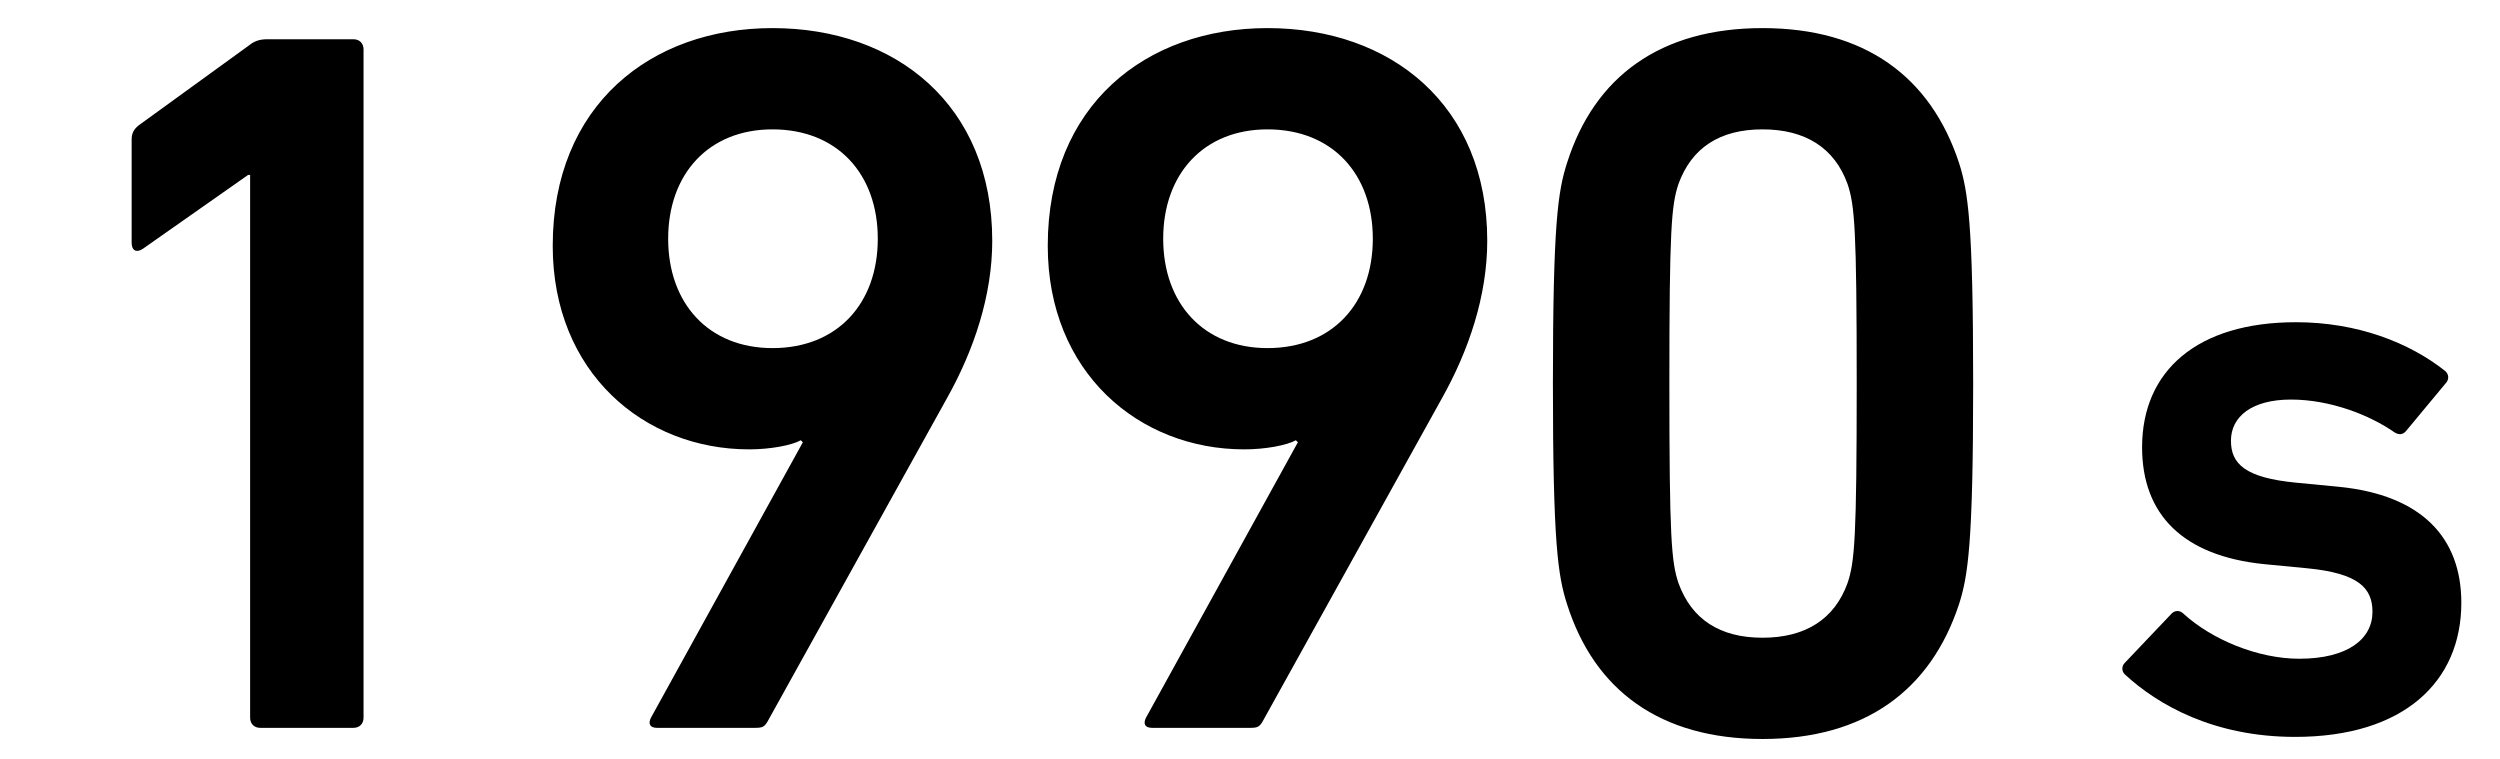
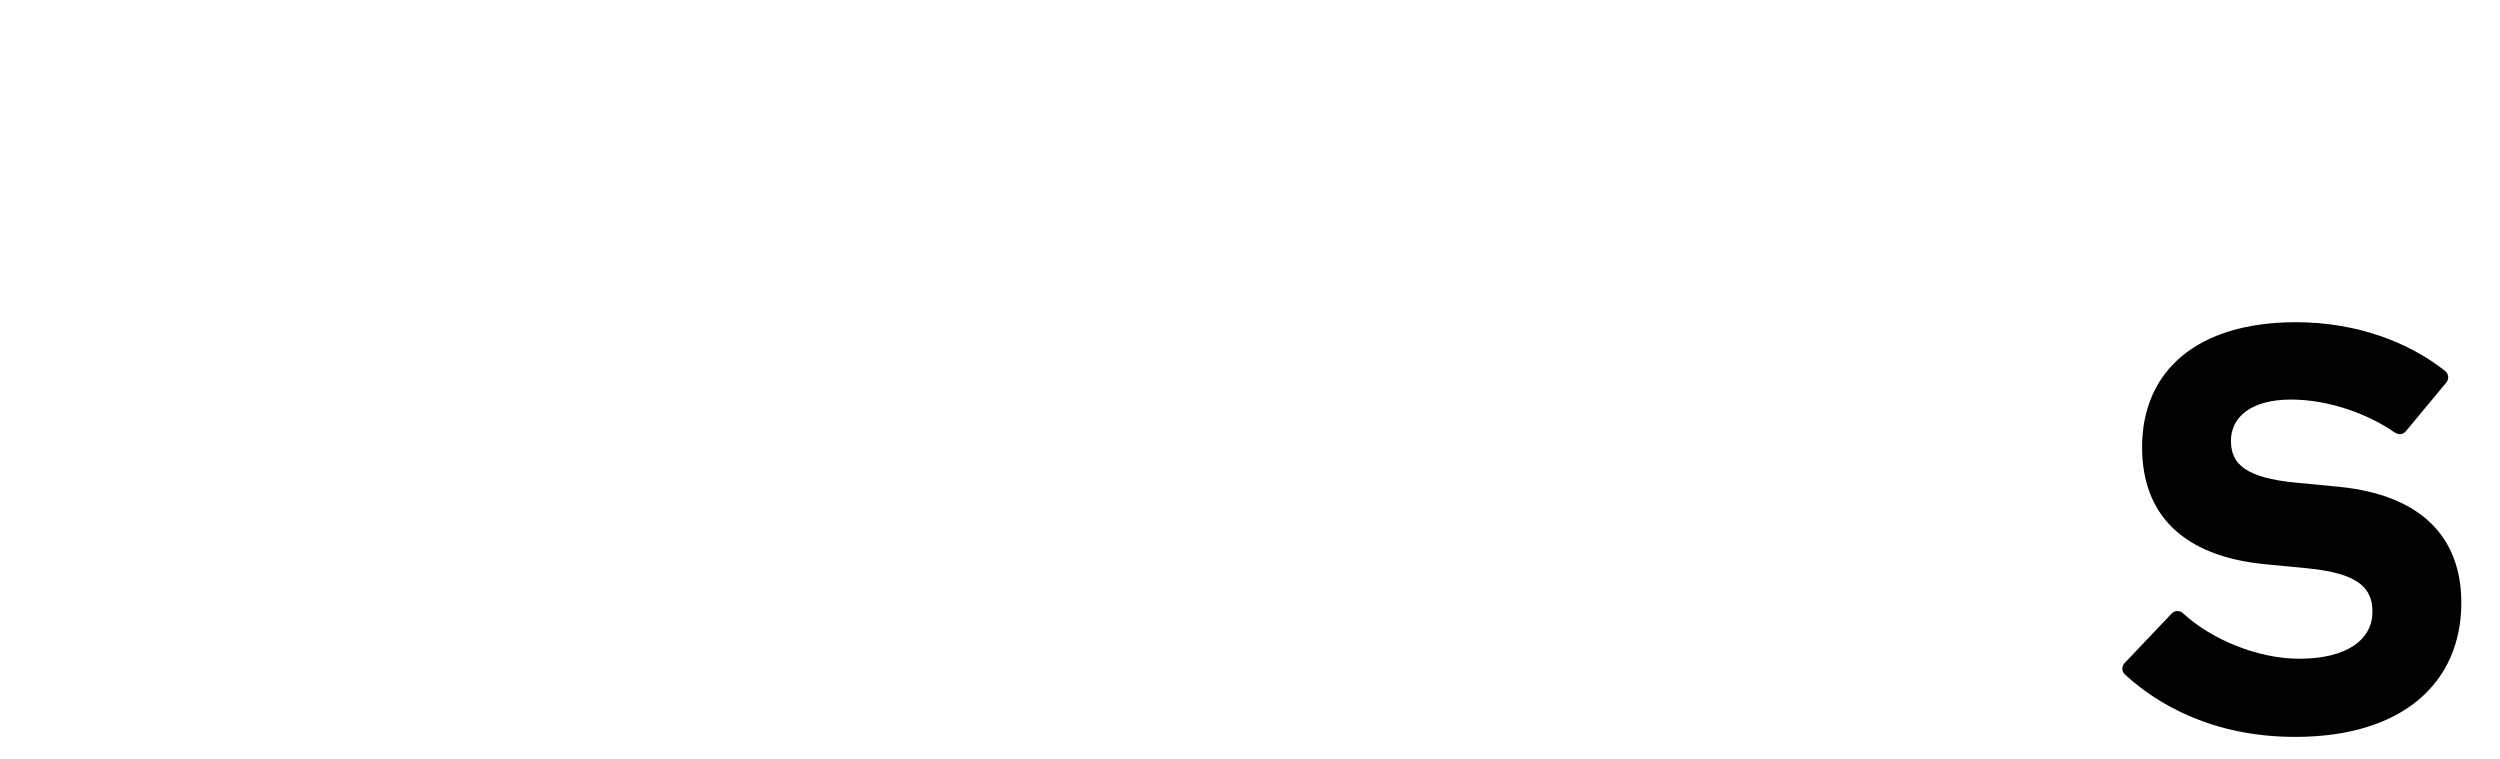
<svg xmlns="http://www.w3.org/2000/svg" width="79" height="24" viewBox="0 0 79 24" fill="none">
-   <path d="M7.904 22.68V5.528H7.84L4.512 7.864C4.32 7.992 4.16 7.928 4.16 7.672V4.408C4.16 4.216 4.224 4.088 4.384 3.96L7.872 1.432C8.032 1.304 8.192 1.24 8.448 1.24H11.168C11.36 1.24 11.488 1.368 11.488 1.56V22.68C11.488 22.872 11.36 23 11.168 23H8.224C8.032 23 7.904 22.872 7.904 22.68ZM20.57 22.68L25.37 13.976L25.306 13.912C25.018 14.072 24.346 14.2 23.674 14.2C20.346 14.2 17.466 11.768 17.466 7.768C17.466 3.32 20.57 0.888 24.41 0.888C28.314 0.888 31.355 3.32 31.355 7.608C31.355 9.336 30.779 11.064 29.915 12.6L24.25 22.808C24.154 22.968 24.09 23 23.866 23H20.762C20.538 23 20.474 22.872 20.57 22.68ZM24.41 11C26.459 11 27.738 9.592 27.738 7.544C27.738 5.496 26.459 4.088 24.41 4.088C22.395 4.088 21.114 5.496 21.114 7.544C21.114 9.592 22.395 11 24.41 11ZM36.213 22.68L41.013 13.976L40.949 13.912C40.661 14.072 39.989 14.2 39.317 14.2C35.989 14.2 33.109 11.768 33.109 7.768C33.109 3.32 36.213 0.888 40.053 0.888C43.957 0.888 46.997 3.32 46.997 7.608C46.997 9.336 46.421 11.064 45.557 12.6L39.893 22.808C39.797 22.968 39.733 23 39.509 23H36.405C36.181 23 36.117 22.872 36.213 22.68ZM40.053 11C42.101 11 43.381 9.592 43.381 7.544C43.381 5.496 42.101 4.088 40.053 4.088C38.037 4.088 36.757 5.496 36.757 7.544C36.757 9.592 38.037 11 40.053 11ZM49.52 19.096C49.231 18.2 49.072 17.176 49.072 12.12C49.072 7.064 49.231 6.04 49.52 5.144C50.383 2.424 52.464 0.888 55.696 0.888C58.928 0.888 61.008 2.424 61.904 5.144C62.191 6.04 62.352 7.064 62.352 12.12C62.352 17.176 62.191 18.2 61.904 19.096C61.008 21.816 58.928 23.352 55.696 23.352C52.464 23.352 50.383 21.816 49.52 19.096ZM53.039 18.424C53.456 19.576 54.352 20.152 55.696 20.152C57.039 20.152 57.968 19.576 58.383 18.424C58.608 17.752 58.672 17.016 58.672 12.12C58.672 7.224 58.608 6.488 58.383 5.816C57.968 4.664 57.039 4.088 55.696 4.088C54.352 4.088 53.456 4.664 53.039 5.816C52.816 6.488 52.752 7.224 52.752 12.12C52.752 17.016 52.816 17.752 53.039 18.424Z" fill="black" />
  <path d="M72.526 23.286C69.952 23.286 68.184 22.272 67.144 21.31C67.04 21.206 67.04 21.05 67.144 20.946L68.626 19.386C68.73 19.282 68.886 19.282 68.99 19.386C69.9 20.218 71.356 20.816 72.656 20.816C74.19 20.816 74.97 20.192 74.97 19.334C74.97 18.58 74.528 18.112 72.89 17.956L71.538 17.826C68.99 17.566 67.69 16.266 67.69 14.134C67.69 11.716 69.432 10.182 72.552 10.182C74.502 10.182 76.14 10.832 77.258 11.716C77.388 11.82 77.388 11.976 77.31 12.08L76.036 13.614C75.932 13.744 75.802 13.744 75.672 13.666C74.892 13.12 73.644 12.626 72.396 12.626C71.148 12.626 70.498 13.172 70.498 13.926C70.498 14.654 70.94 15.096 72.552 15.252L73.904 15.382C76.53 15.642 77.778 16.994 77.778 19.048C77.778 21.544 75.958 23.286 72.526 23.286Z" fill="black" />
</svg>